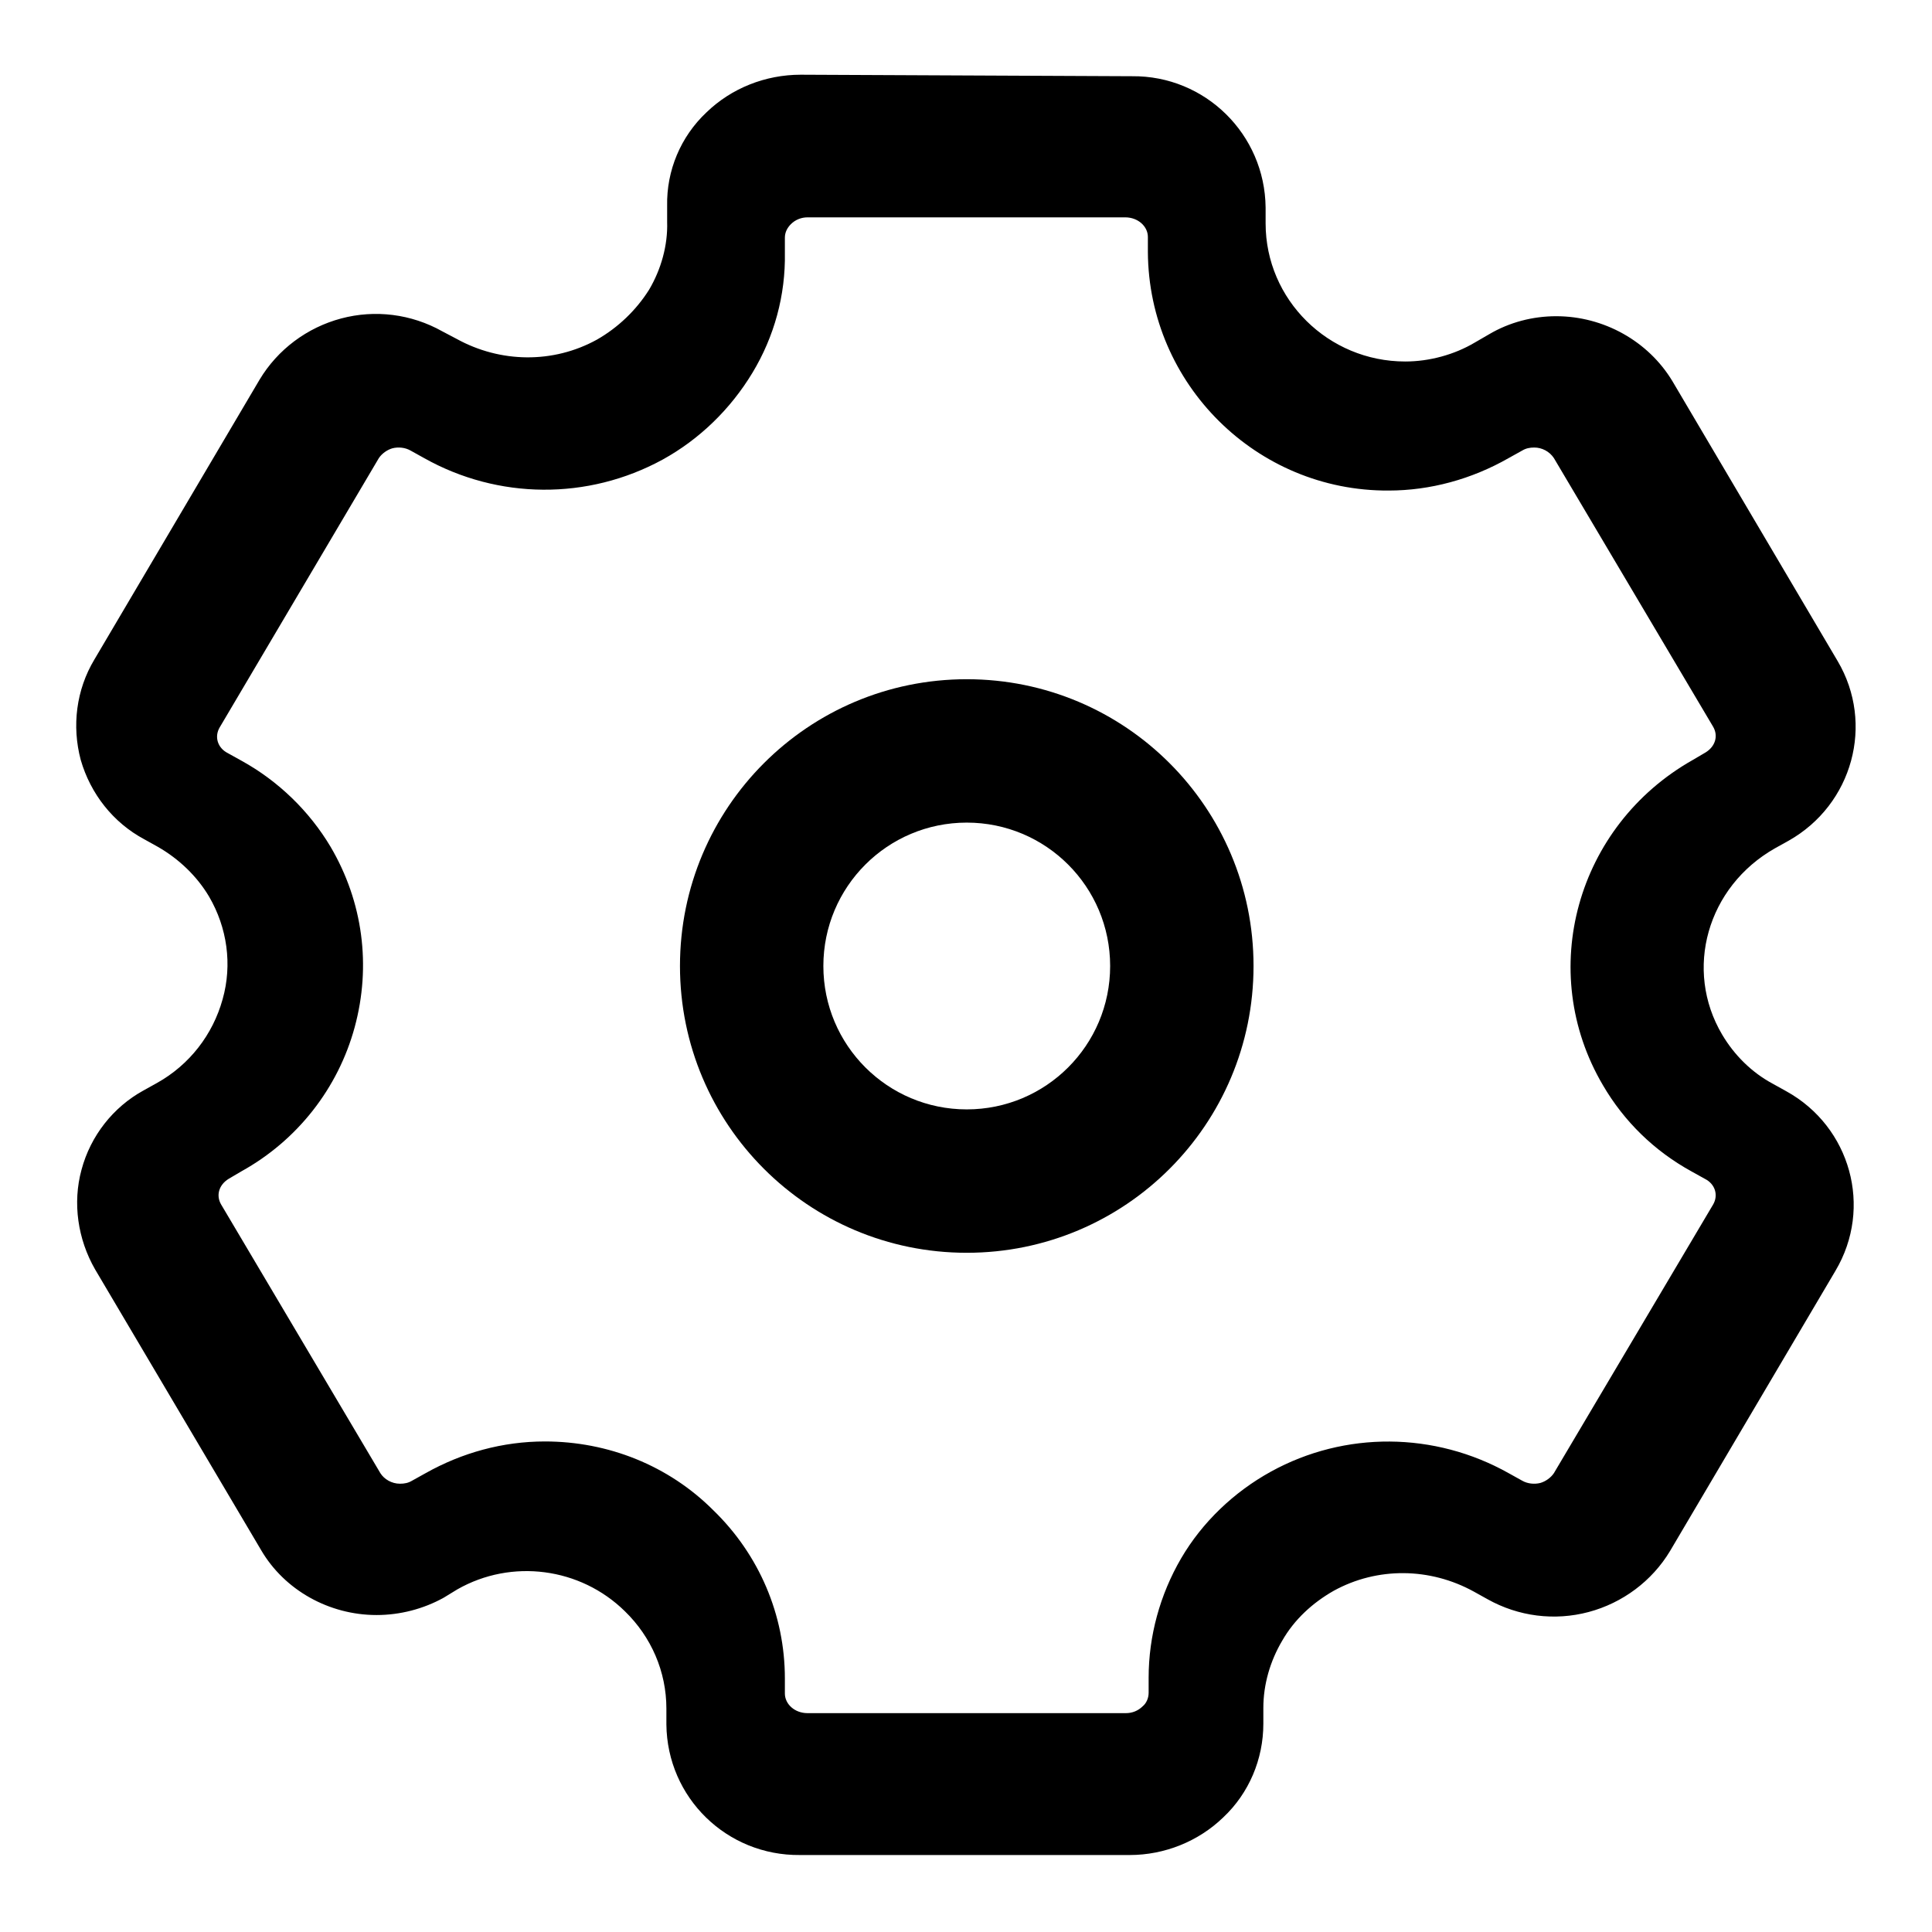
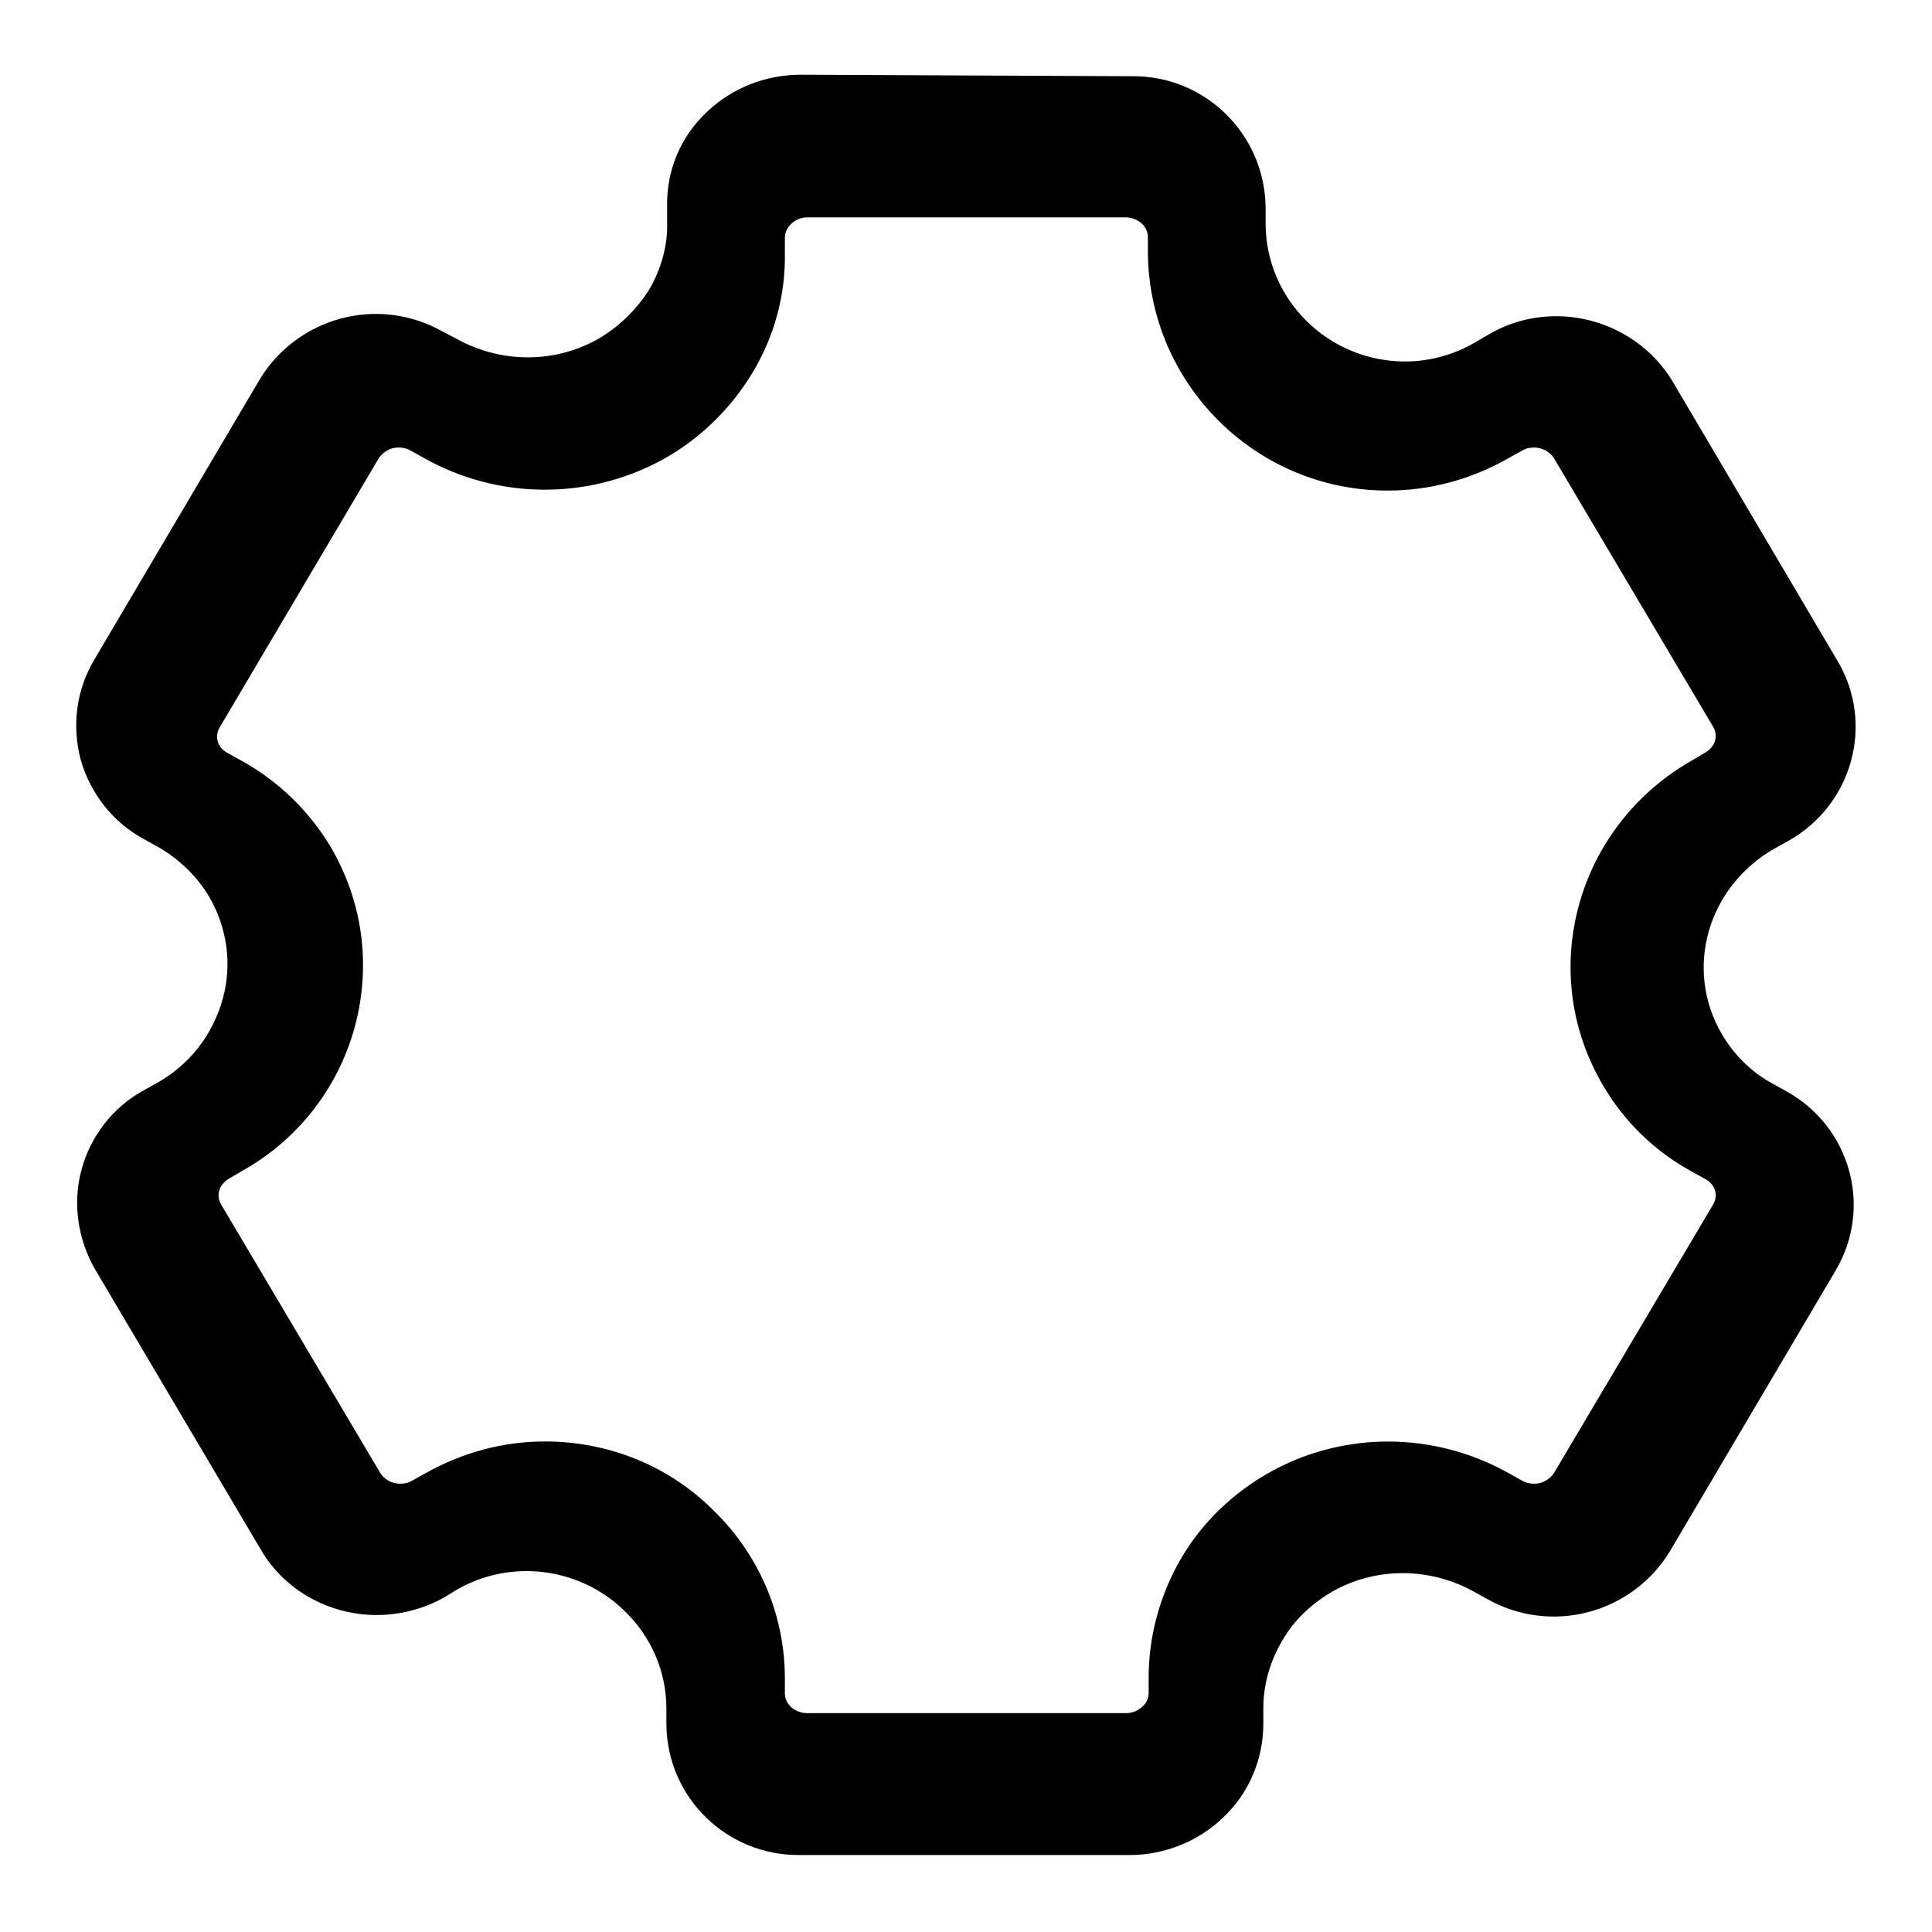
<svg xmlns="http://www.w3.org/2000/svg" version="1.1" x="0px" y="0px" viewBox="0 0 256 256" enable-background="new 0 0 256 256" xml:space="preserve">
  <g>
    <path fill="#000000" d="M150,10.1c9.7-0.1,17.6,7.7,17.7,17.4v2.1c0,10.1,8.3,18.3,18.5,18.3c3.2,0,6.5-0.9,9.2-2.5l1.9-1.1 c2.7-1.6,5.8-2.4,8.9-2.4c6.3,0,12.2,3.3,15.4,8.6l21.9,37.1c4.9,8.3,2,19-6.5,23.8l-1.8,1c-9,5.1-12.1,16.1-7,24.7 c1.6,2.7,3.9,5,6.7,6.5l1.8,1c8.5,4.7,11.5,15.4,6.5,23.8l-21.9,37.1c-2.4,4-6.3,6.9-10.8,8.1c-4.5,1.2-9.3,0.6-13.4-1.7l-1.8-1 c-5.8-3.2-12.8-3.3-18.6-0.1c-2.8,1.6-5.2,3.8-6.8,6.6c-1.6,2.7-2.5,5.8-2.5,8.9v2.1c0,4.7-1.9,9.2-5.3,12.4c-3.3,3.2-7.8,5-12.4,5 H106c-9.7,0.1-17.6-7.6-17.7-17.3l0-2.1c0-4.9-2-9.5-5.5-12.9c-5.9-5.8-15-7-22.2-2.9l-1.8,1.1c-2.7,1.5-5.8,2.3-8.9,2.3 c-6.3,0-12.2-3.3-15.3-8.6l-22-37.2c-2.3-4-3-8.8-1.8-13.2c1.2-4.5,4.2-8.3,8.2-10.5l1.8-1c4.3-2.4,7.4-6.4,8.7-11.1 c1.3-4.6,0.6-9.5-1.8-13.6c-1.6-2.7-4-5-6.8-6.6l-1.8-1c-4.1-2.2-7.1-6-8.4-10.5c-1.2-4.5-0.6-9.3,1.8-13.3l21.9-37.1 c2.4-4,6.3-6.9,10.8-8.1c4.5-1.2,9.3-0.6,13.4,1.7l1.9,1c5.8,3.2,12.8,3.3,18.6,0.1c2.8-1.6,5.2-3.9,6.9-6.6c1.6-2.7,2.5-5.9,2.4-9 v-2.1c-0.1-4.7,1.8-9.2,5.2-12.4c3.3-3.2,7.8-5,12.5-5L150,10.1L150,10.1z M107,28.8c-0.8,0-1.6,0.3-2.2,0.9 c-0.5,0.5-0.8,1.1-0.8,1.8l0,2c0.1,5.6-1.4,11.1-4.3,15.9c-2.9,4.8-7,8.8-11.9,11.5c-9.9,5.4-21.8,5.3-31.6-0.2l-1.8-1 c-0.7-0.4-1.6-0.5-2.4-0.3c-0.7,0.2-1.4,0.7-1.8,1.3L29.1,96.4c-0.7,1.2-0.3,2.7,1.1,3.4l1.8,1c4.9,2.7,9,6.7,11.8,11.4 c4.3,7.3,5.4,15.8,3.2,23.9c-2.2,8.1-7.6,15-15,19.1l-1.7,1c-1.3,0.8-1.7,2.2-1,3.4l21.1,35.6c0.5,0.8,1.5,1.4,2.6,1.4 c0.6,0,1.1-0.1,1.6-0.4l1.8-1c4.8-2.7,10.2-4.2,15.8-4.2c8.4,0,16.4,3.2,22.3,9.1c6.1,5.9,9.5,13.9,9.5,22.3v2c0,1.4,1.3,2.6,3,2.6 h42.2c0.8,0,1.6-0.3,2.2-0.9c0.5-0.4,0.8-1.1,0.8-1.8v-2c0-5.5,1.5-11,4.3-15.8c2.8-4.8,7-8.8,11.9-11.5c9.8-5.4,21.7-5.3,31.5,0.2 l1.8,1c0.7,0.4,1.6,0.5,2.4,0.3c0.7-0.2,1.4-0.7,1.8-1.3l21.1-35.6c0.7-1.2,0.3-2.7-1.1-3.4l-1.8-1c-4.9-2.7-8.9-6.6-11.7-11.4 c-8.9-15.1-3.5-34.4,11.9-43.1l1.7-1c1.3-0.8,1.7-2.2,1-3.4l-21.1-35.6c-0.6-0.9-1.6-1.4-2.6-1.4c-0.6,0-1.1,0.1-1.6,0.4l-1.8,1 C195,63.5,189.5,65,184,65c-17.5,0.1-31.8-14.1-31.9-31.6v-2c0-1.4-1.3-2.6-3-2.6L107,28.8L107,28.8z" />
-     <path fill="#000000" d="M128.1,147c10.5,0,19-8.5,19-19s-8.5-19-19-19c-10.5,0-19,8.5-19,19S117.6,147,128.1,147z M128.1,166 c-21,0-38-17-38-38c0-21,17-38,38-38c21,0,38,17,38,38C166.1,149,149.1,166,128.1,166z" />
  </g>
</svg>